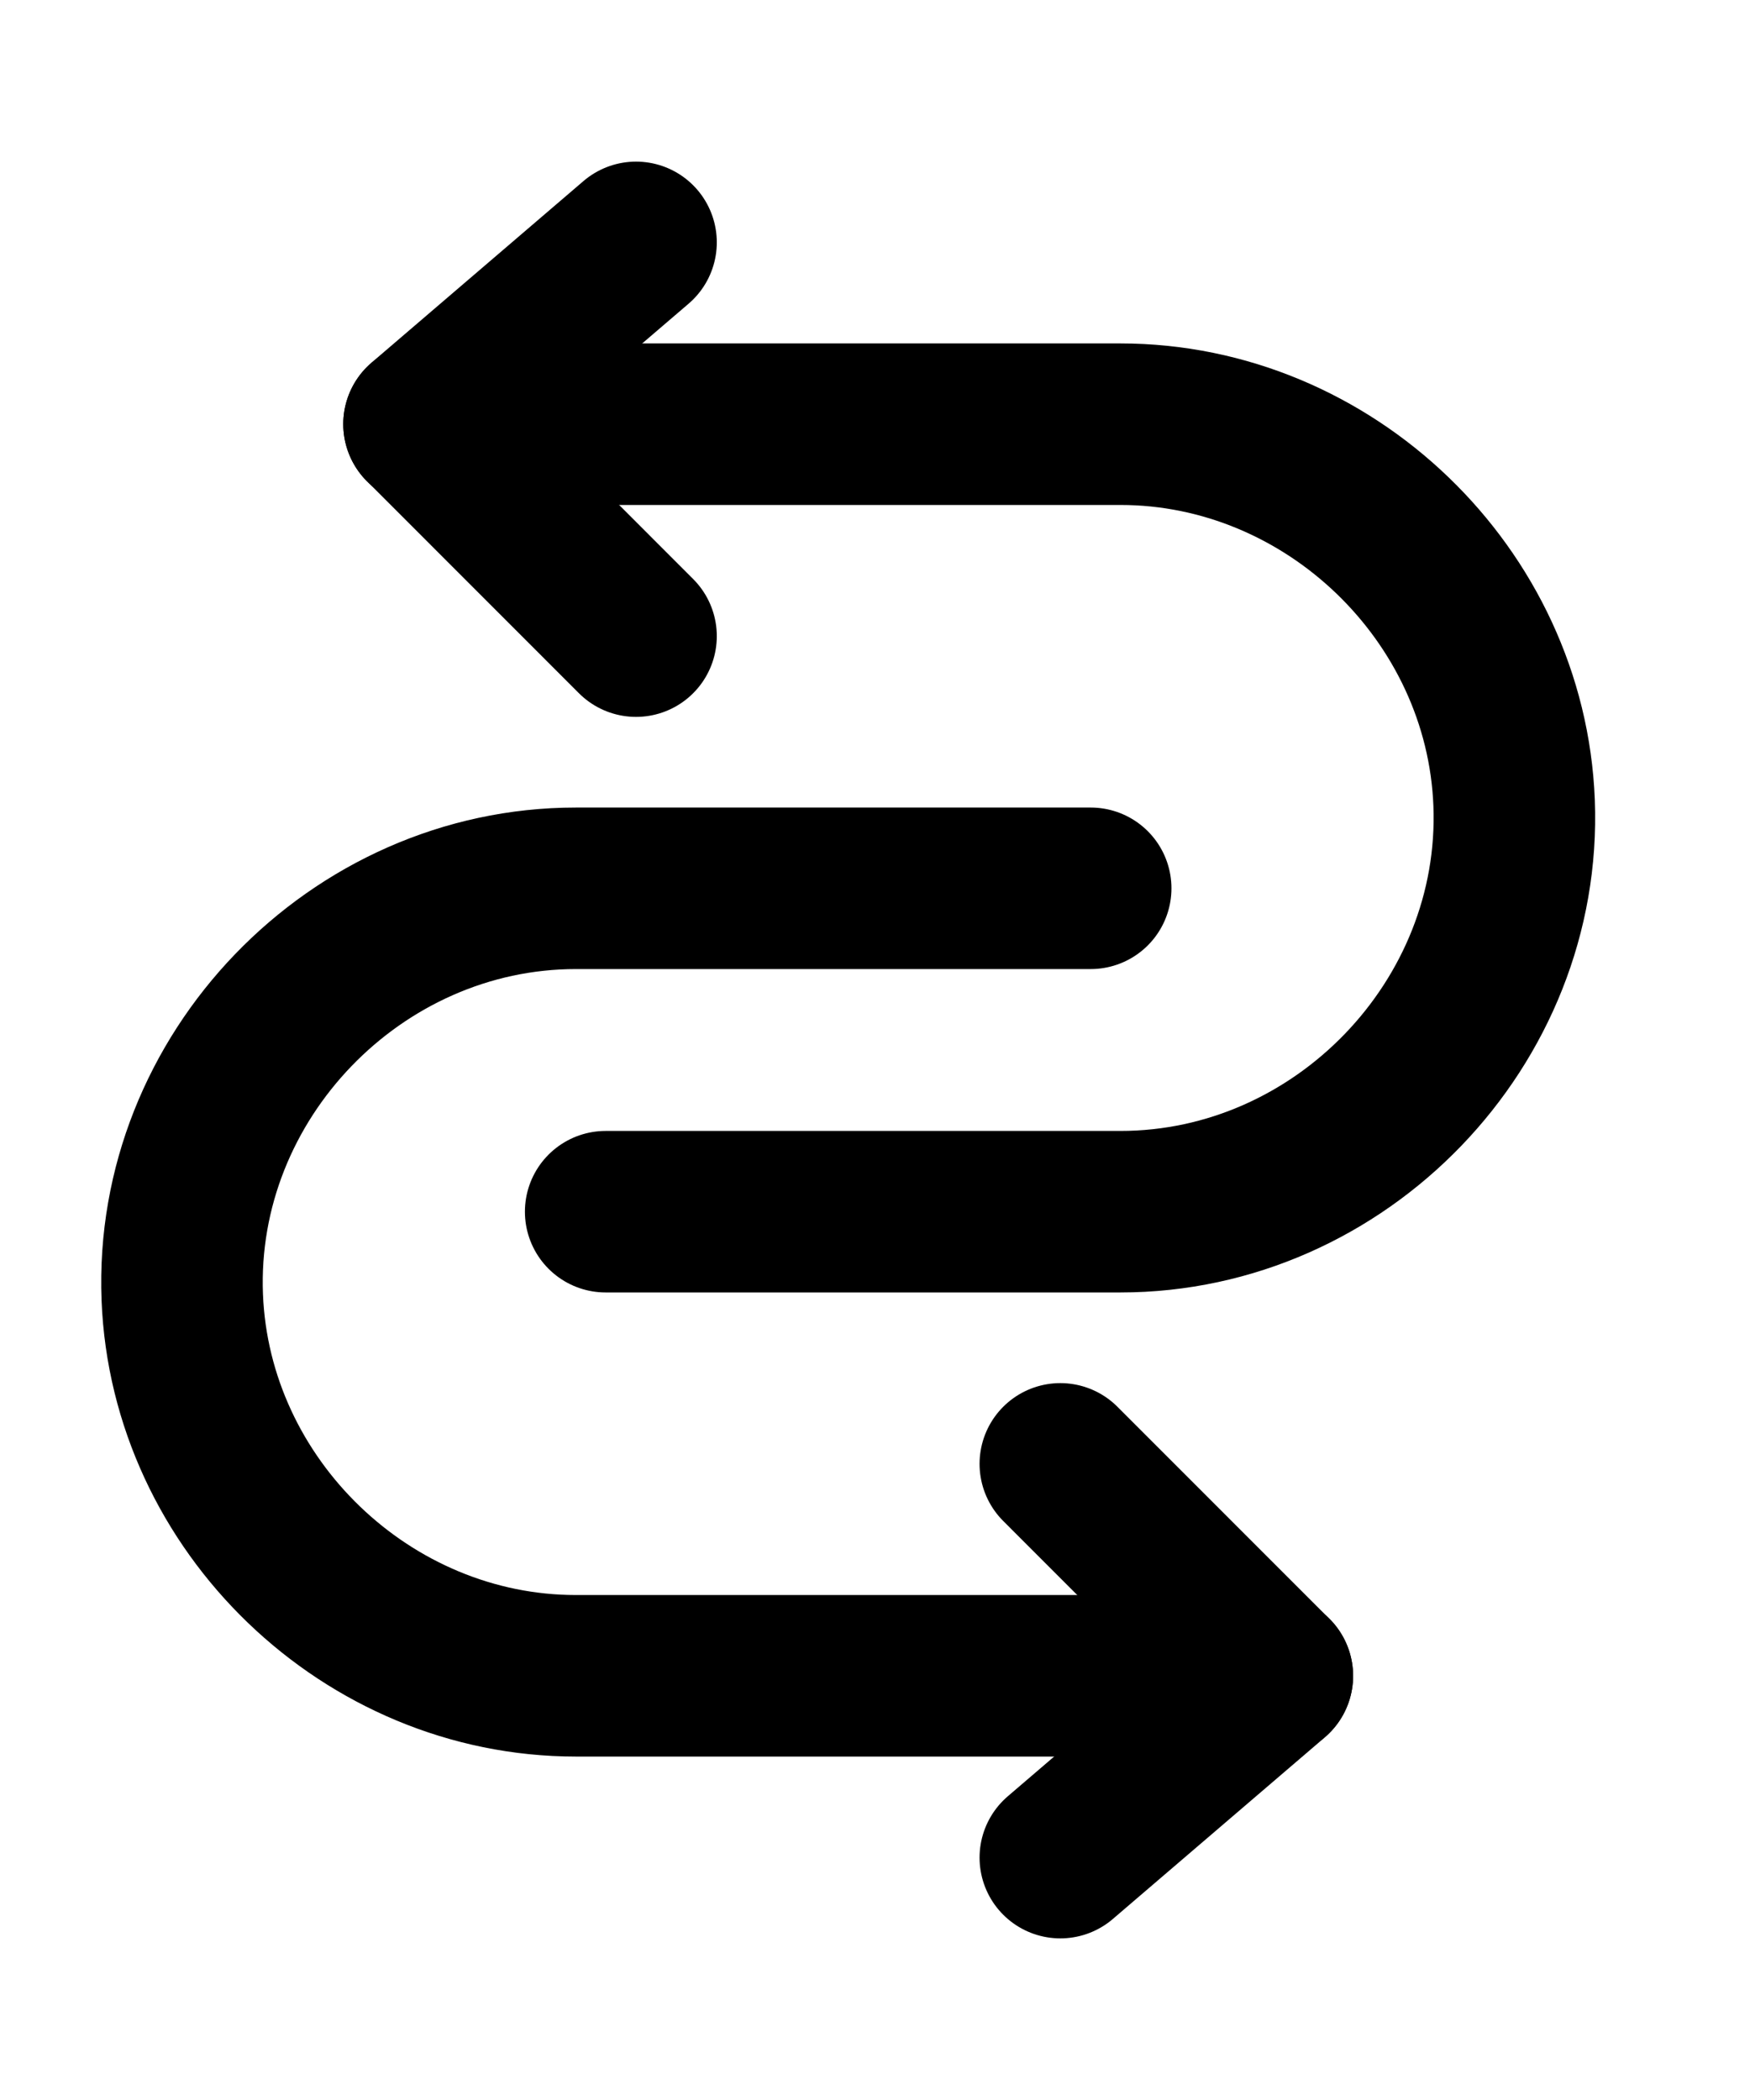
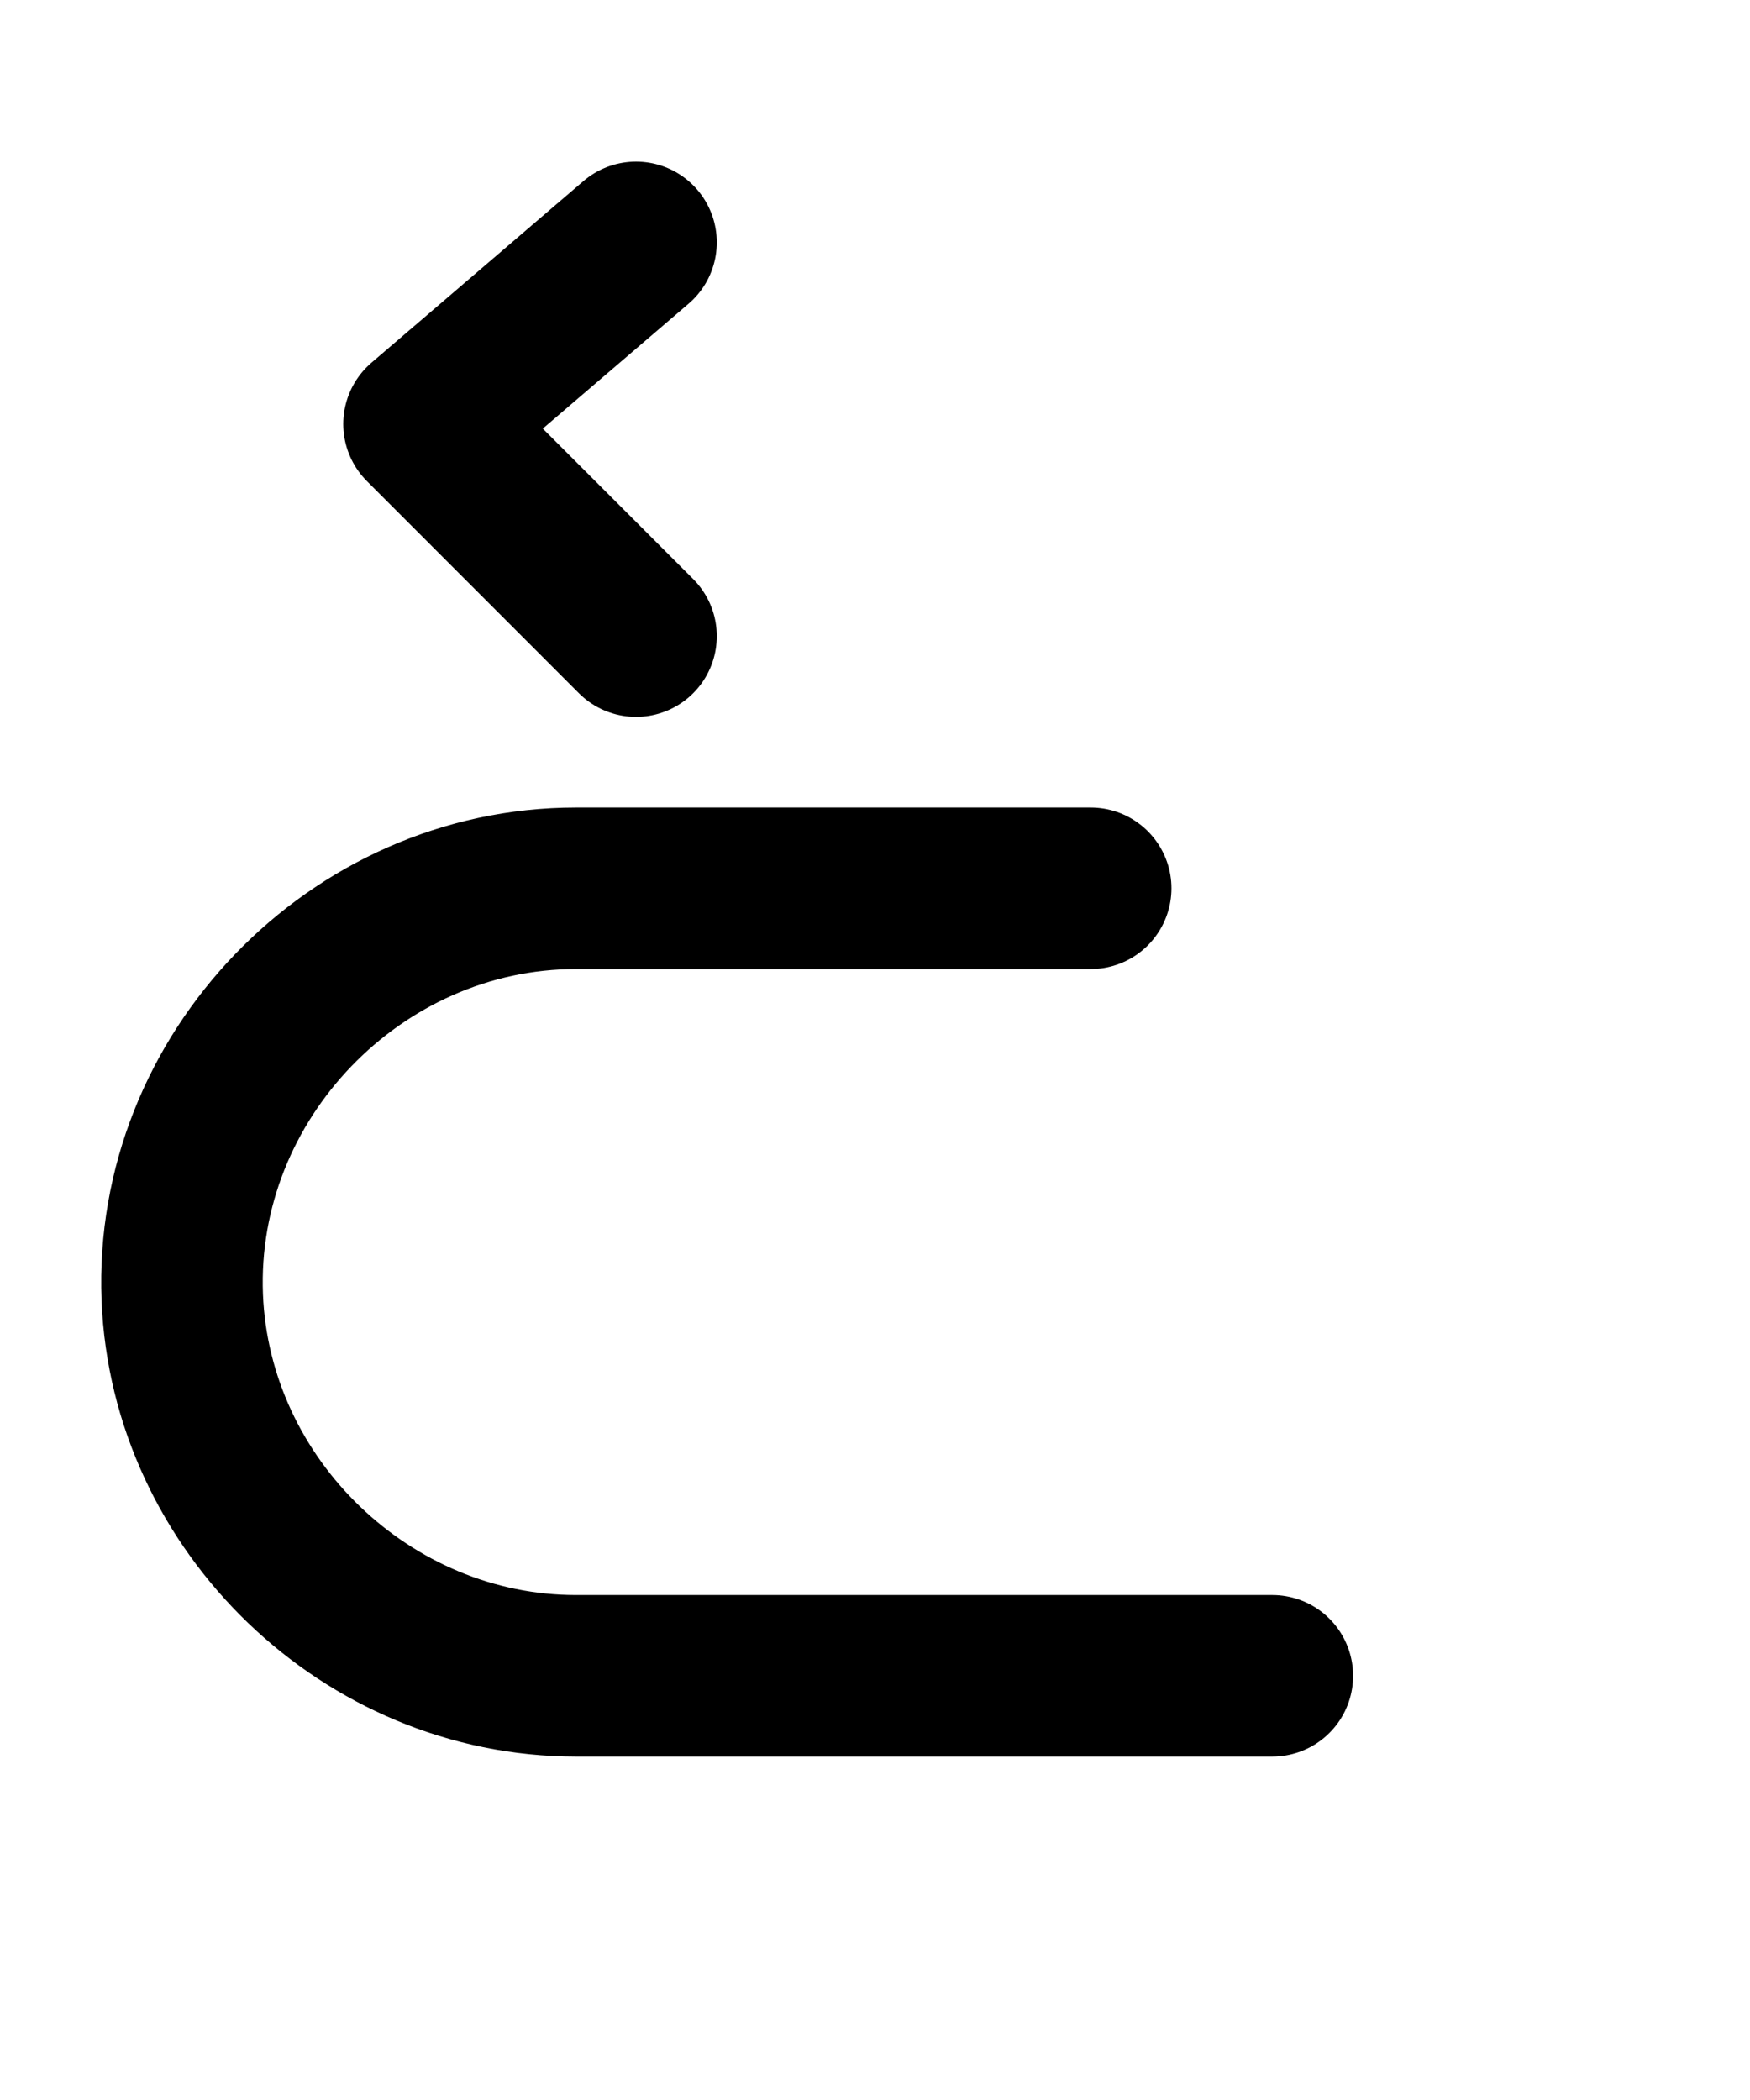
<svg xmlns="http://www.w3.org/2000/svg" width="20" height="24" viewBox="0 0 20 24" fill="none">
-   <path d="M12.118 21.23L14.541 19.154L12.118 16.73" stroke="black" stroke-width="1.846" stroke-linecap="round" stroke-linejoin="round" />
  <path d="M14.541 19.152L6.582 19.152C4.199 19.152 2.176 17.207 2.083 14.825C1.985 12.309 4.064 10.152 6.582 10.152L12.465 10.152" stroke="black" stroke-width="1.846" stroke-linecap="round" stroke-linejoin="round" />
  <path d="M7.269 2.77L4.846 4.846L7.269 7.27" stroke="black" stroke-width="1.846" stroke-linecap="round" stroke-linejoin="round" />
-   <path d="M4.846 4.848L12.805 4.848C15.188 4.848 17.211 6.793 17.304 9.175C17.402 11.691 15.323 13.848 12.805 13.848L6.922 13.848" stroke="black" stroke-width="1.846" stroke-linecap="round" stroke-linejoin="round" />
</svg>